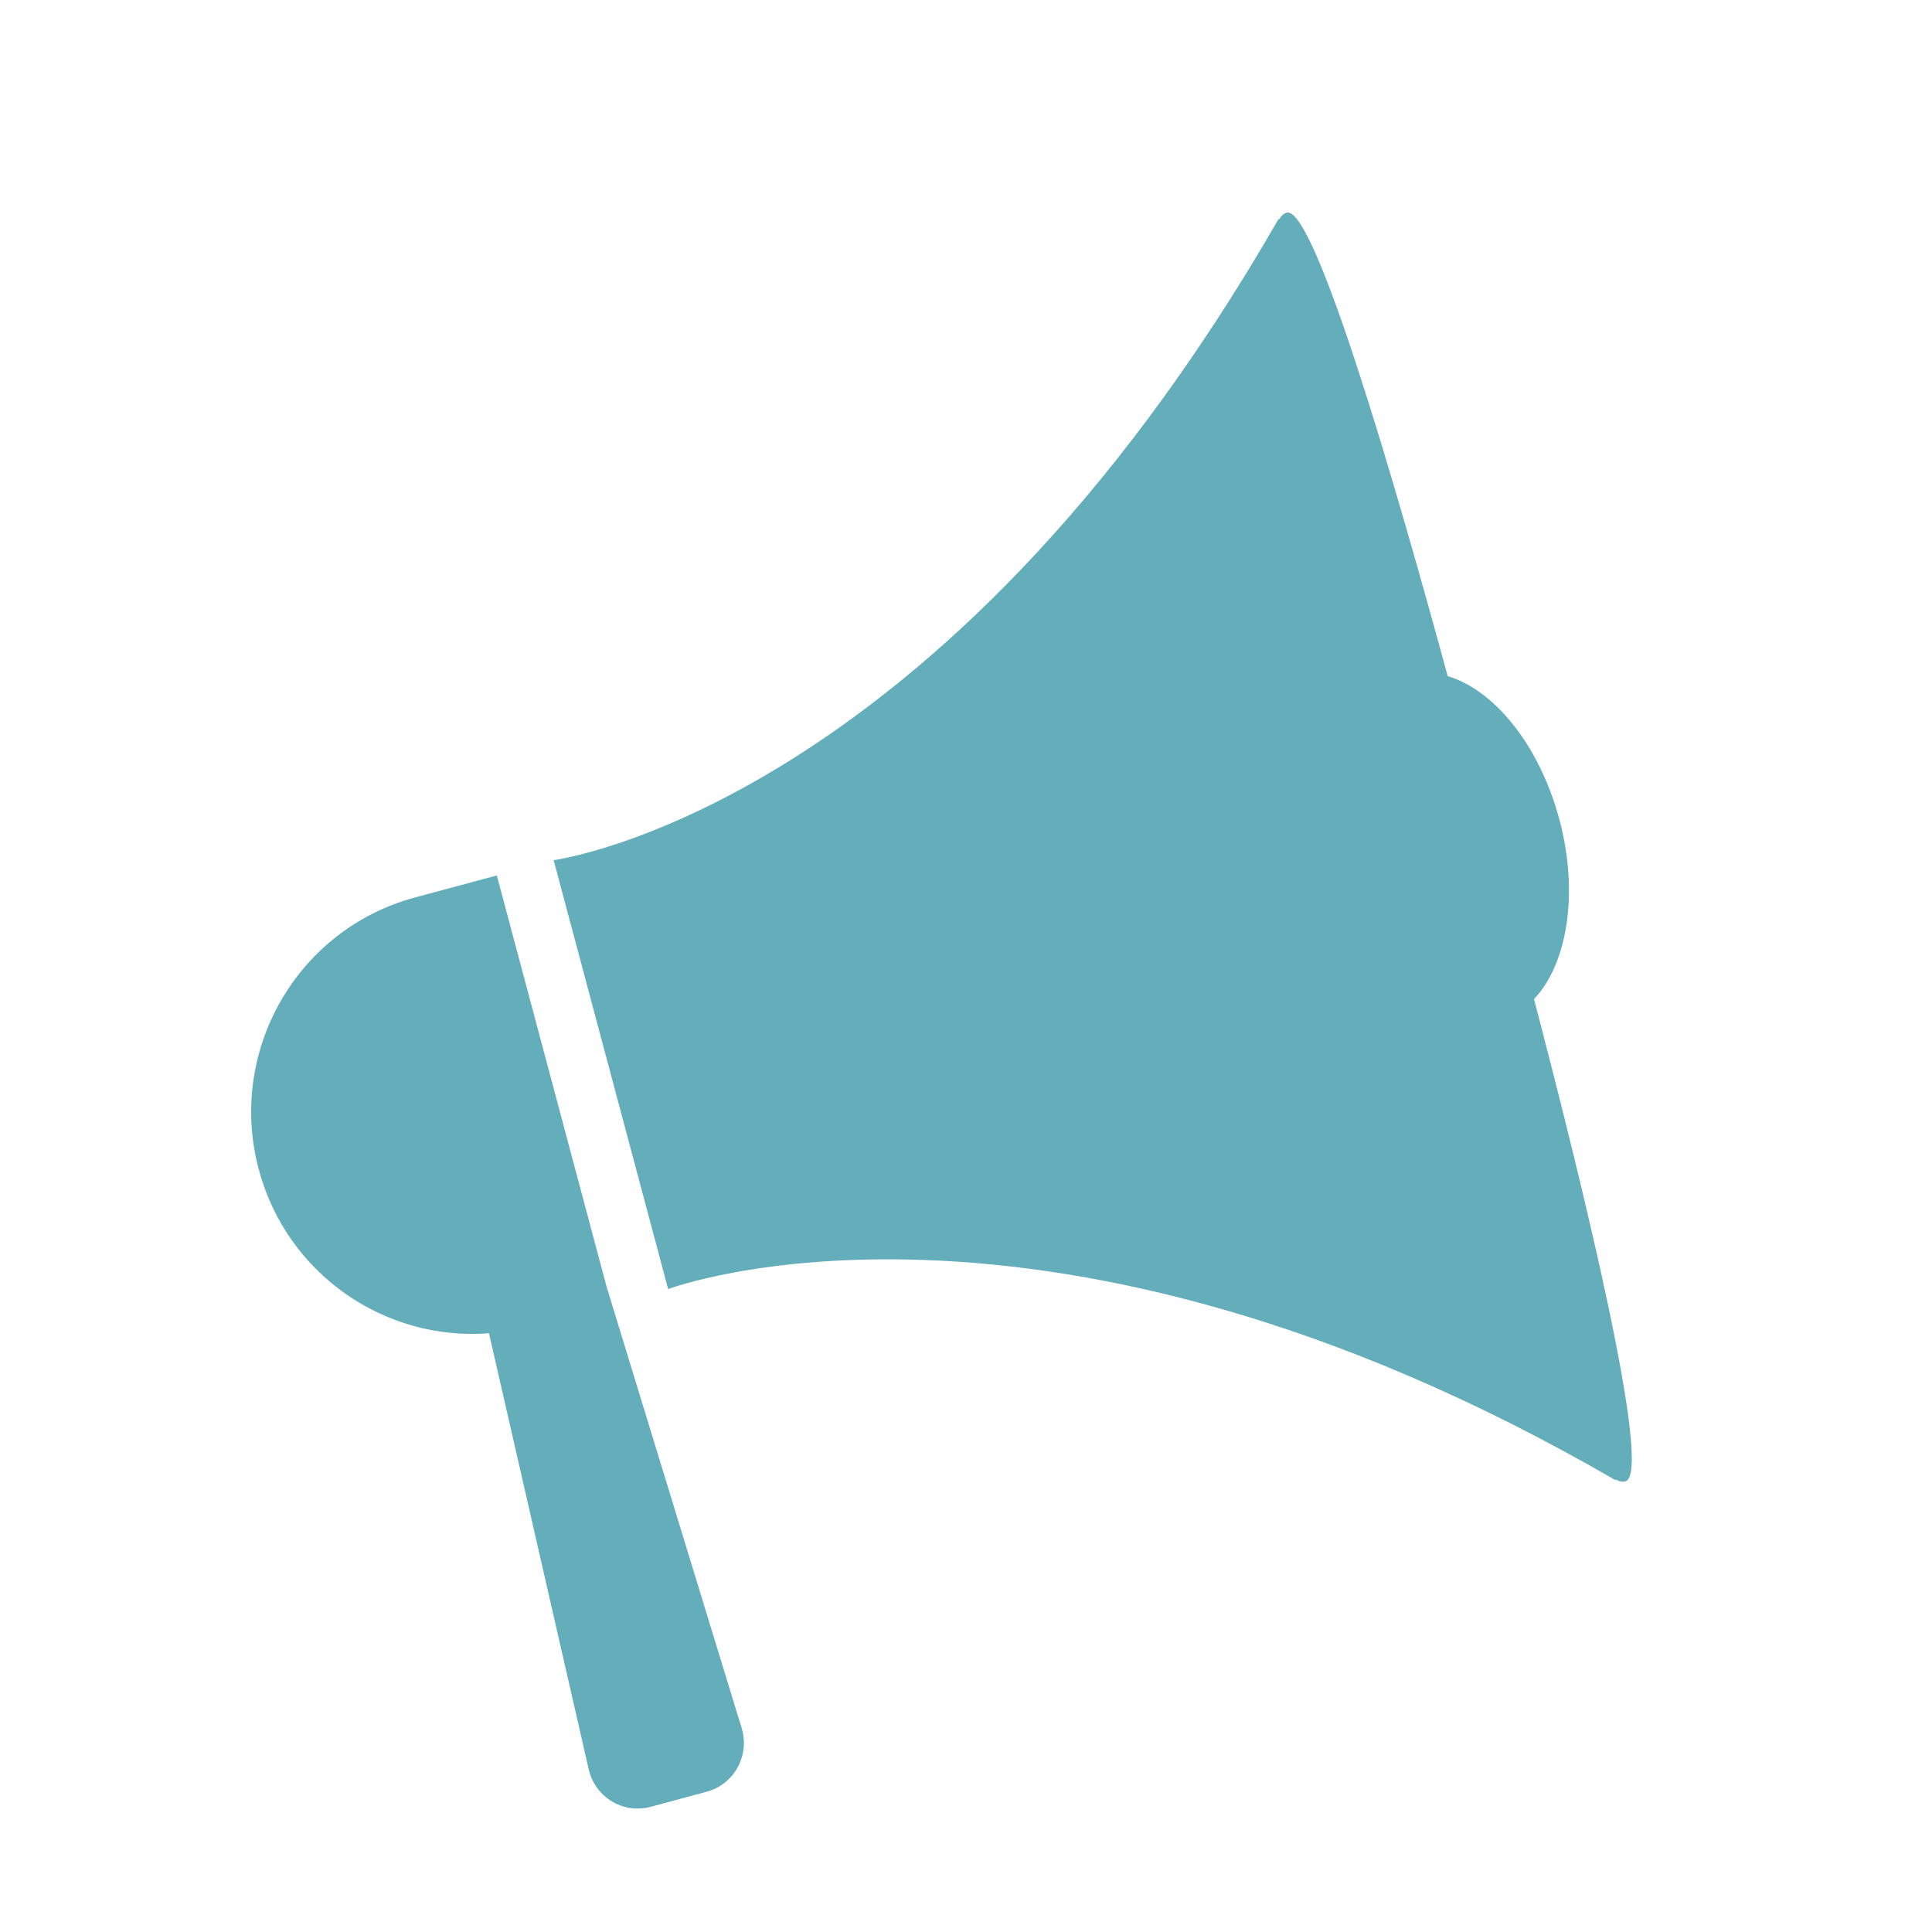
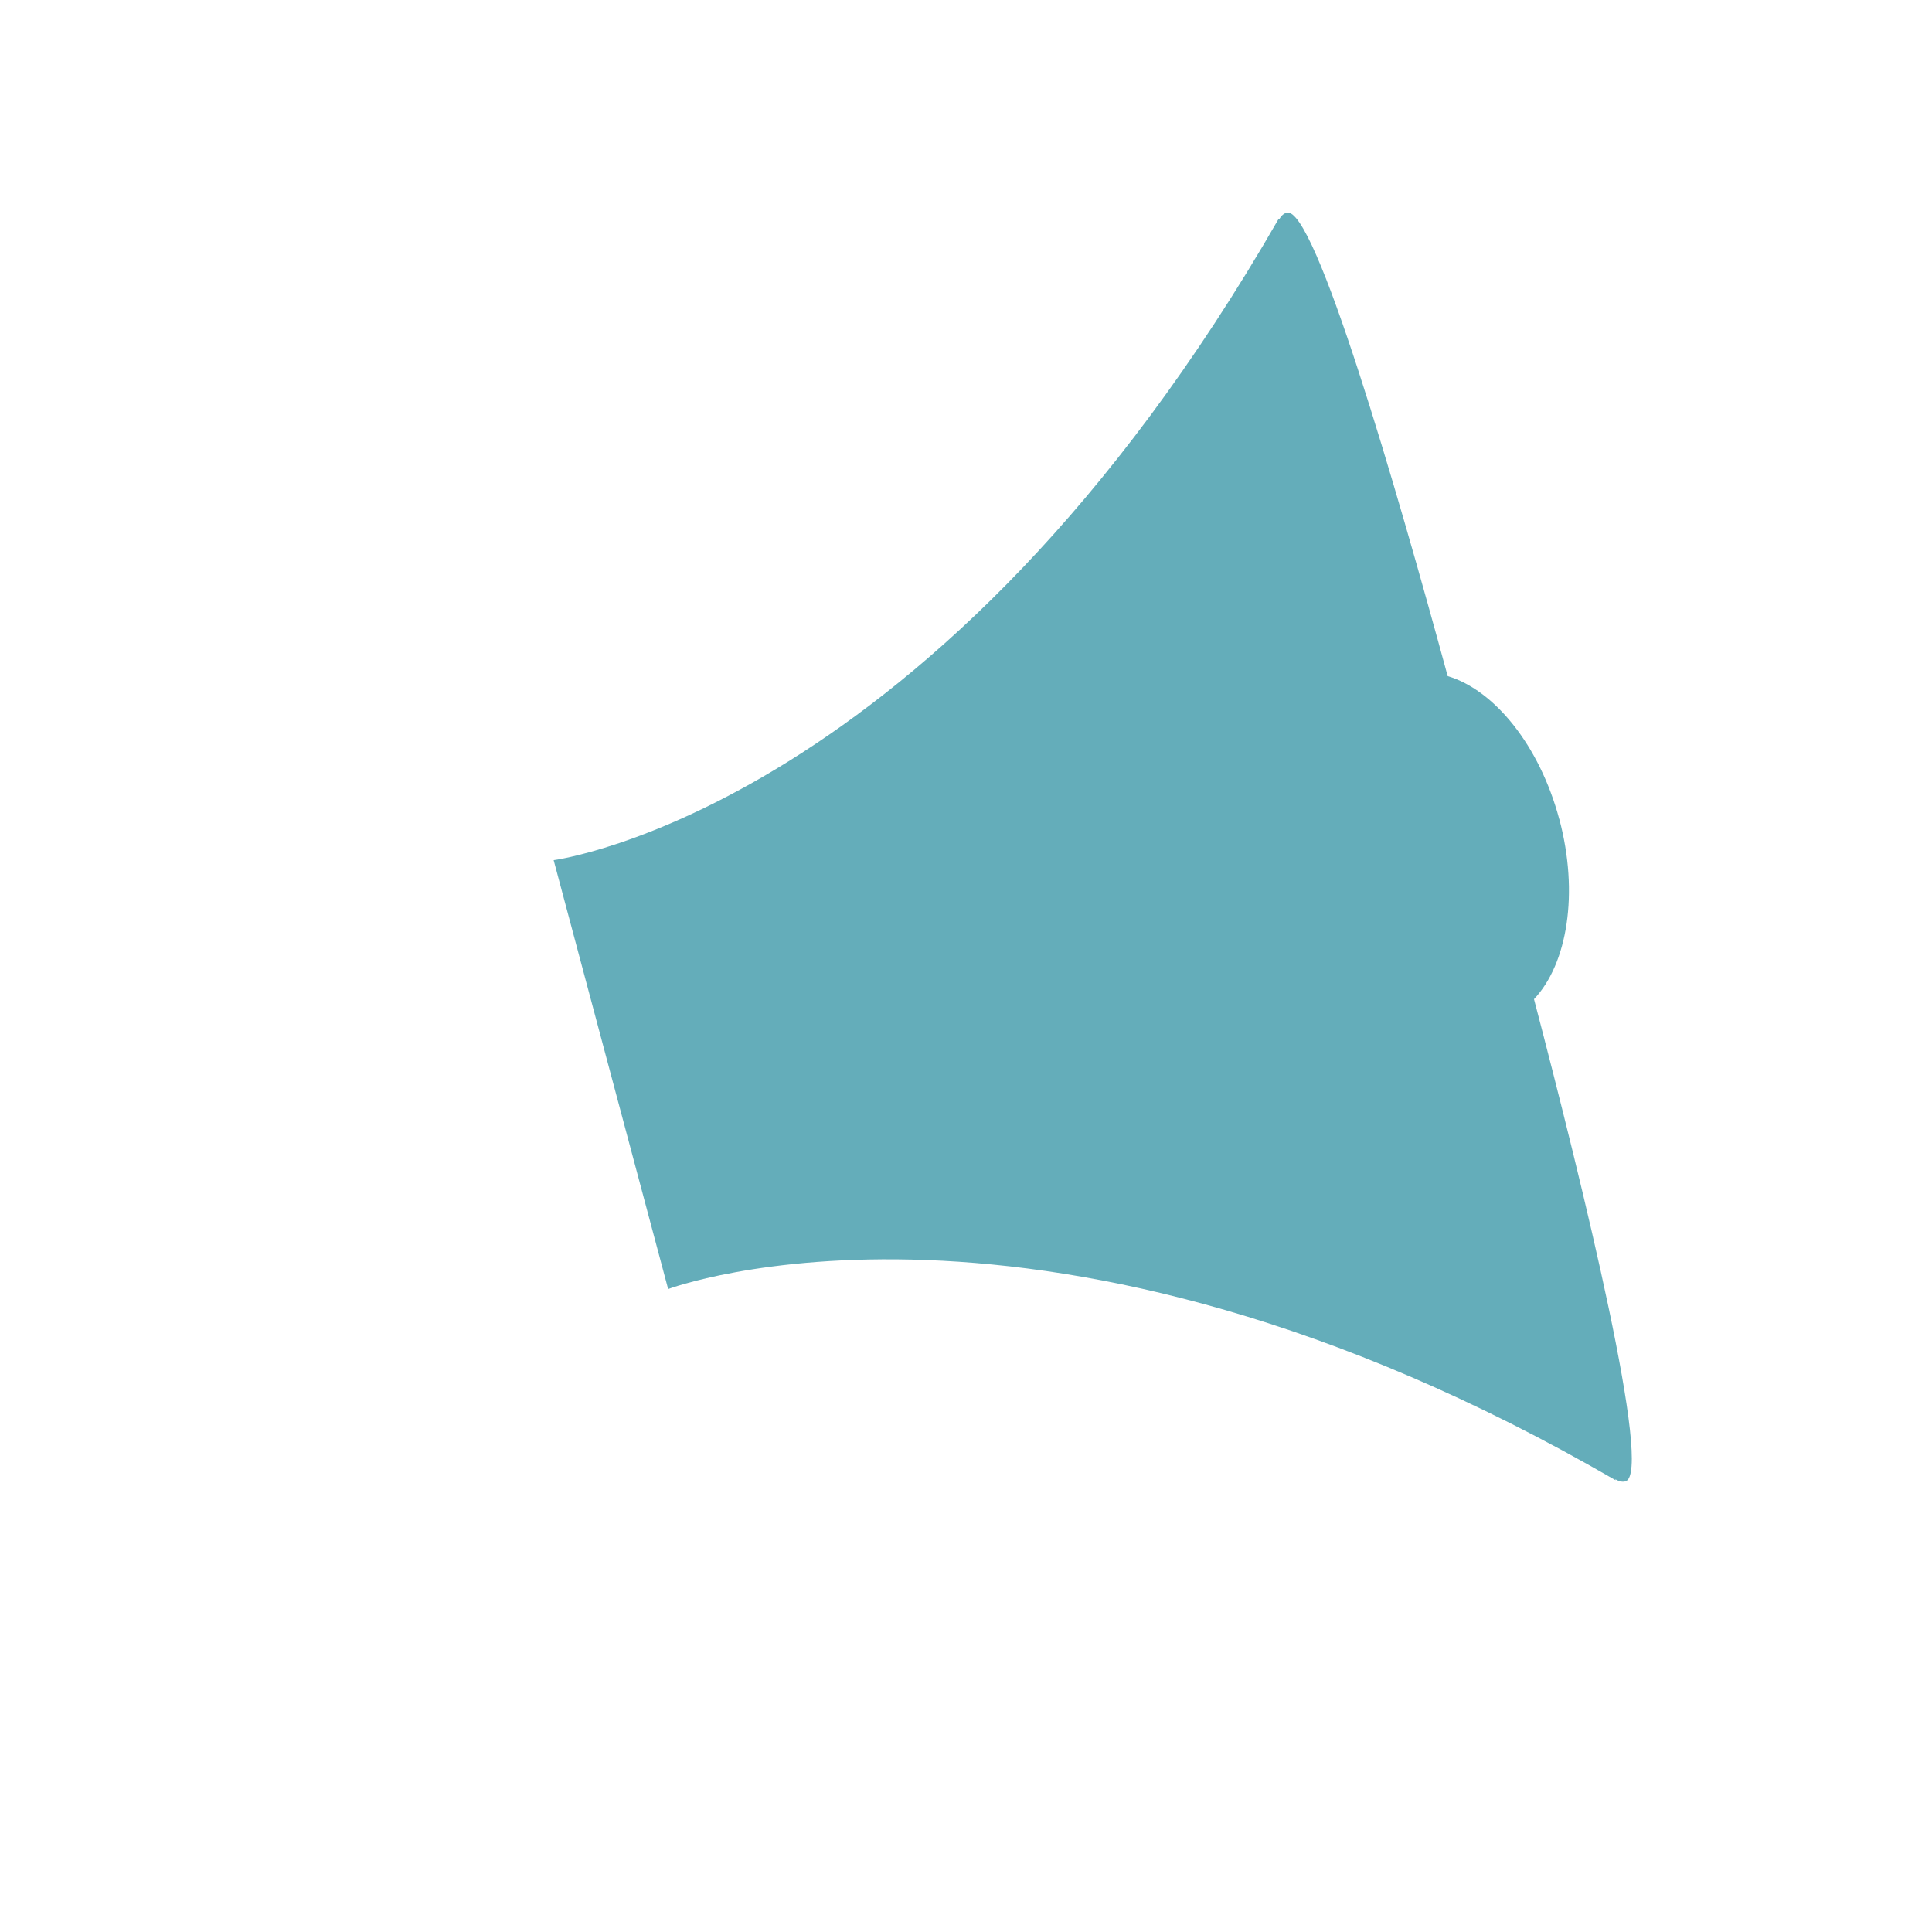
<svg xmlns="http://www.w3.org/2000/svg" width="100" height="100" viewBox="0 0 100 100" fill="none">
-   <path d="M31.439 66.757L25.715 45.313L21.48 46.453C15.376 48.096 11.757 54.398 13.393 60.529C14.843 65.956 19.926 69.426 25.31 69.01L30.472 91.582C30.801 93.024 32.256 93.904 33.68 93.52L36.576 92.739C38 92.357 38.82 90.864 38.389 89.448L31.445 66.757H31.439Z" fill="#64ADBA" />
  <path d="M80.708 42.403C79.686 38.577 77.344 35.714 74.932 34.995C72.286 25.272 68.045 10.617 66.599 11.008C66.443 11.05 66.309 11.173 66.202 11.364L66.19 11.315C48.595 41.93 28.657 44.522 28.657 44.522L34.583 66.721C34.583 66.721 53.956 59.422 83.621 76.615L83.609 76.567C83.802 76.678 83.975 76.718 84.131 76.675C85.581 76.285 81.95 61.456 79.4 51.716C81.13 49.884 81.732 46.226 80.71 42.4L80.708 42.403Z" fill="#64ADBA" />
  <mask id="mask0_2045_104" style="mask-type:alpha" maskUnits="userSpaceOnUse" x="0" y="0" width="100" height="100">
    <path d="M0 0H100V100H0V0Z" fill="#D9D9D9" />
  </mask>
  <g mask="url(#mask0_2045_104)">
</g>
</svg>